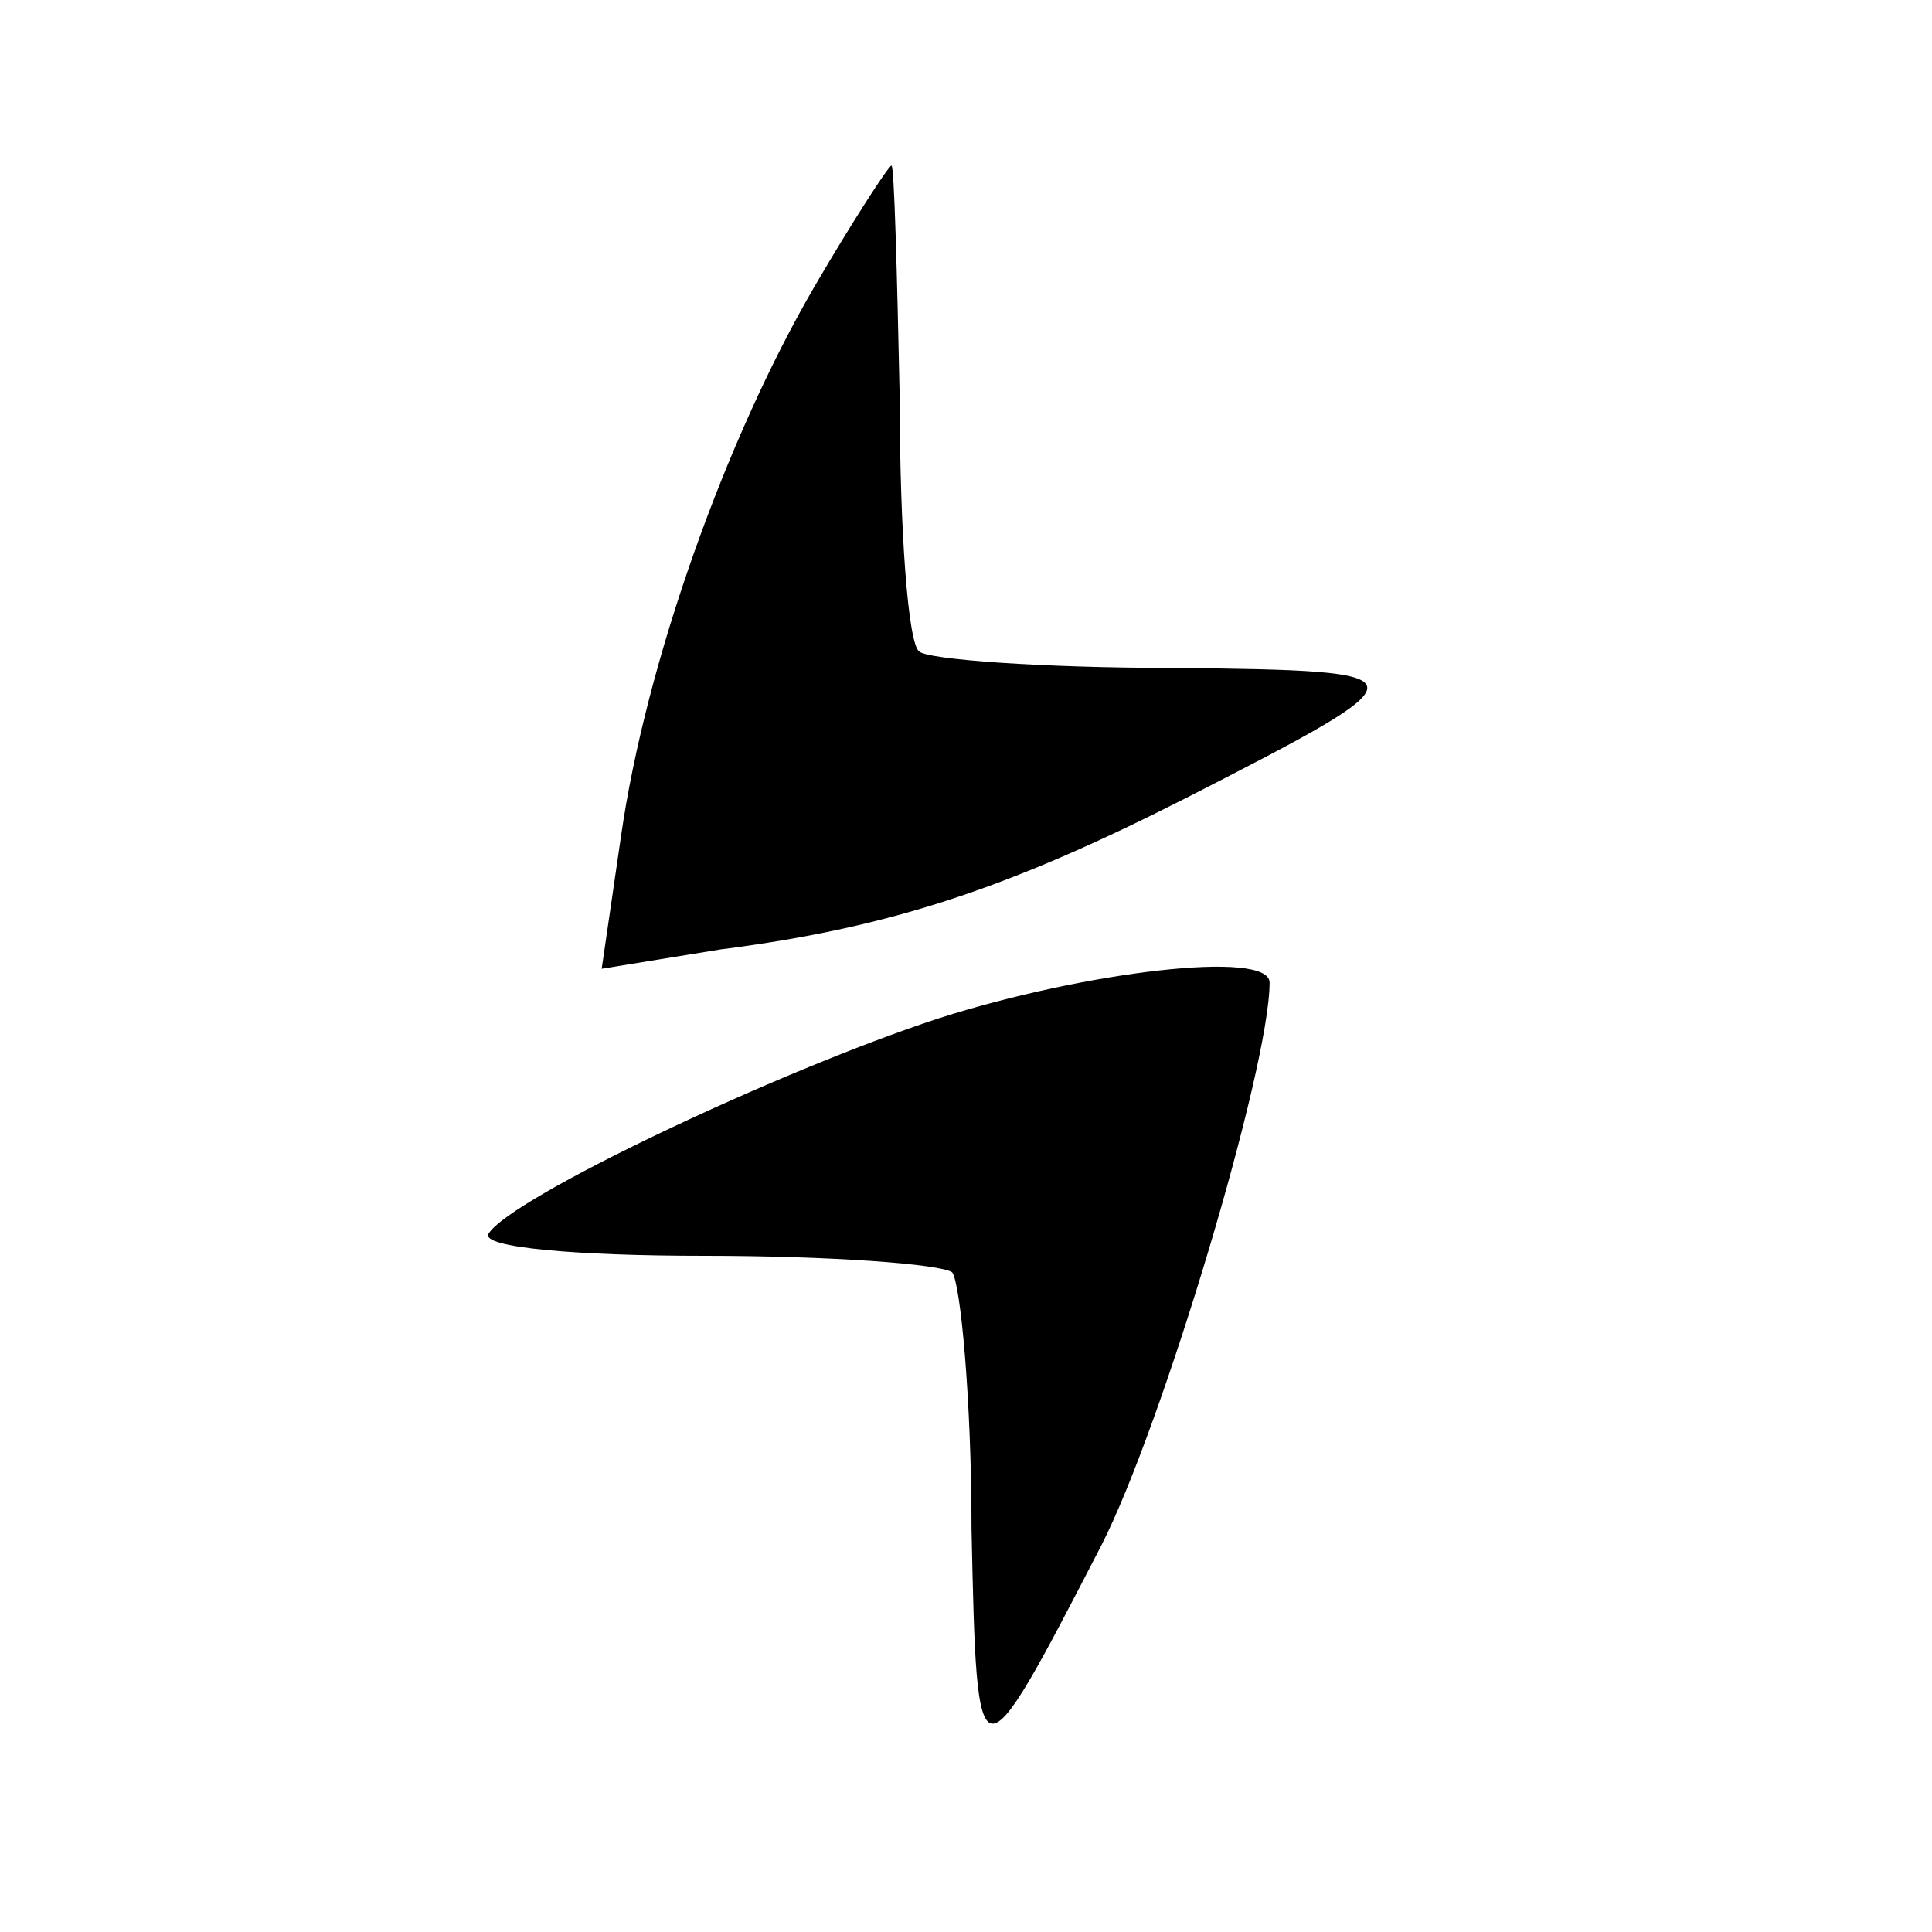
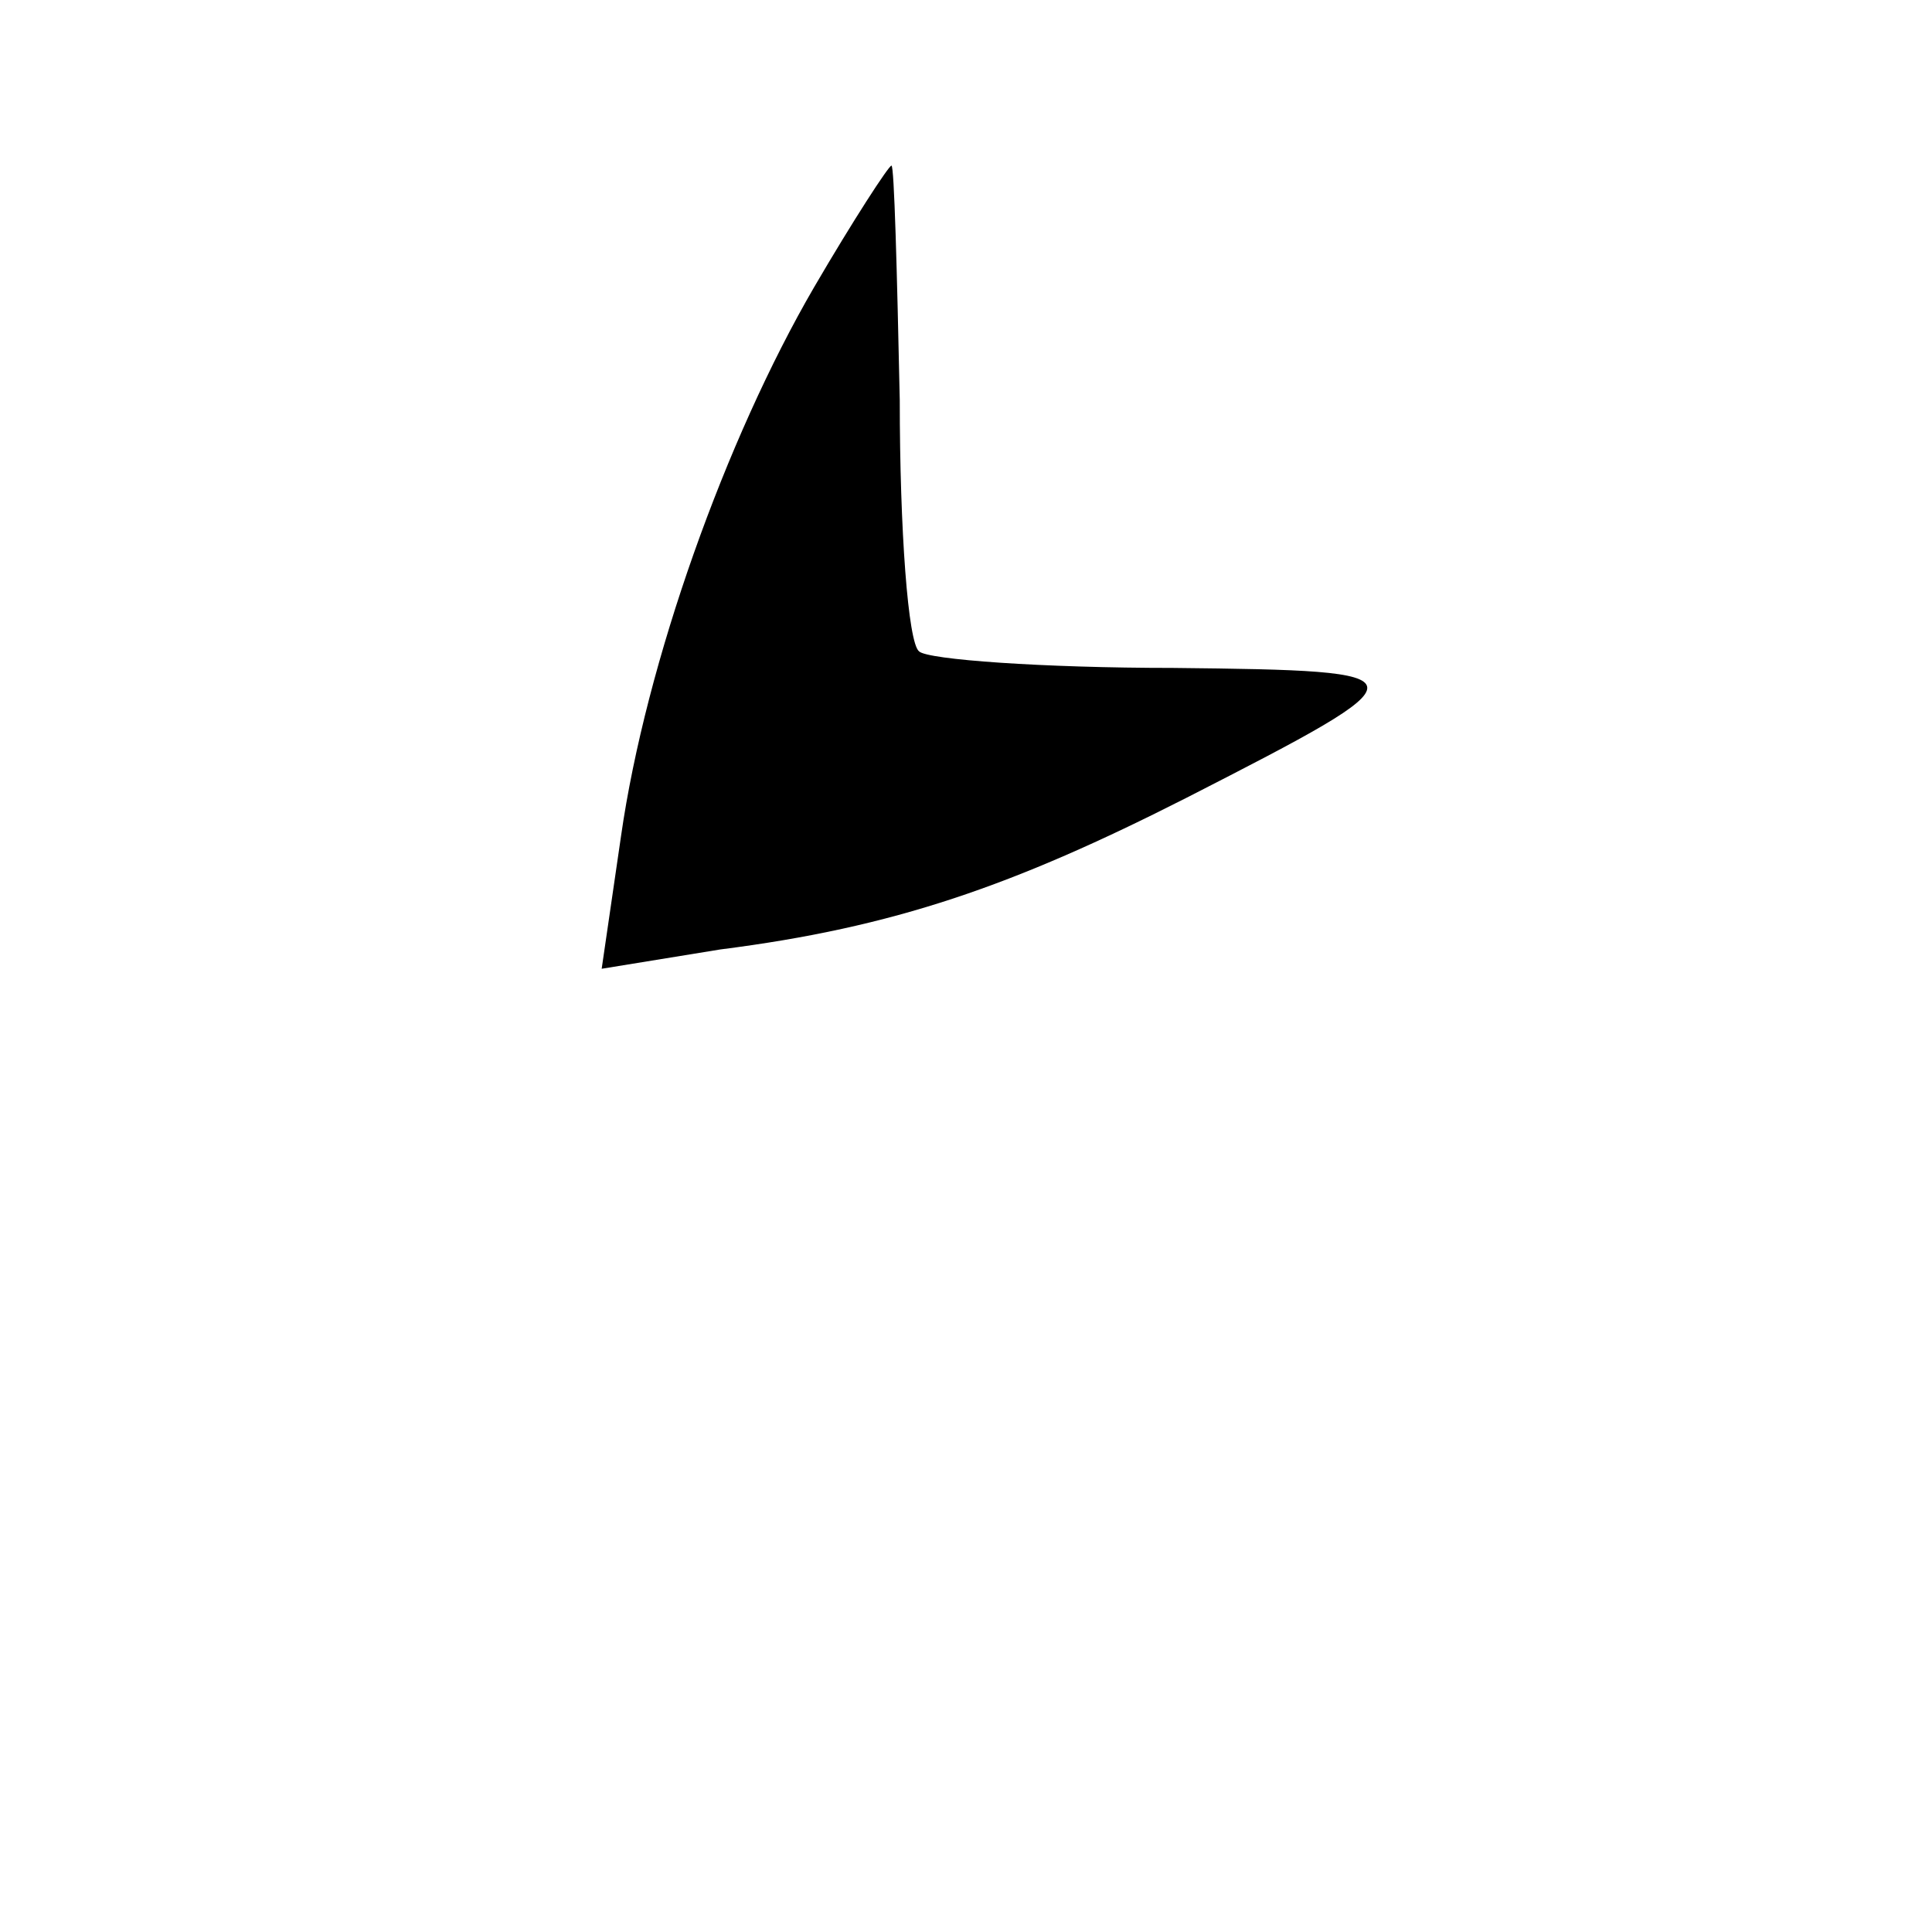
<svg xmlns="http://www.w3.org/2000/svg" version="1.0" width="70pt" height="70pt" viewBox="0 0 70 70" preserveAspectRatio="xMidYMid meet">
  <g transform="translate(0,70) scale(0.1,-0.1)" fill="#000000" stroke="none">
    <path d="M295 596 c-32 -55 -61 -136 -70 -199 l-7 -48 43 7 c63 8 106 23 169 55 88 45 88 46 -5 47 -47 0 -89 3 -92 6 -4 3 -7 44 -7 91 -1 47 -2 85 -3 85 -1 0 -14 -20 -28 -44z" />
-     <path d="M340 331 c-58 -19 -155 -65 -163 -78 -3 -5 32 -8 78 -8 46 0 86 -3 90 -6 3 -4 7 -46 7 -93 2 -93 2 -93 47 -6 22 43 61 173 61 204 0 12 -67 4 -120 -13z" />
  </g>
</svg>